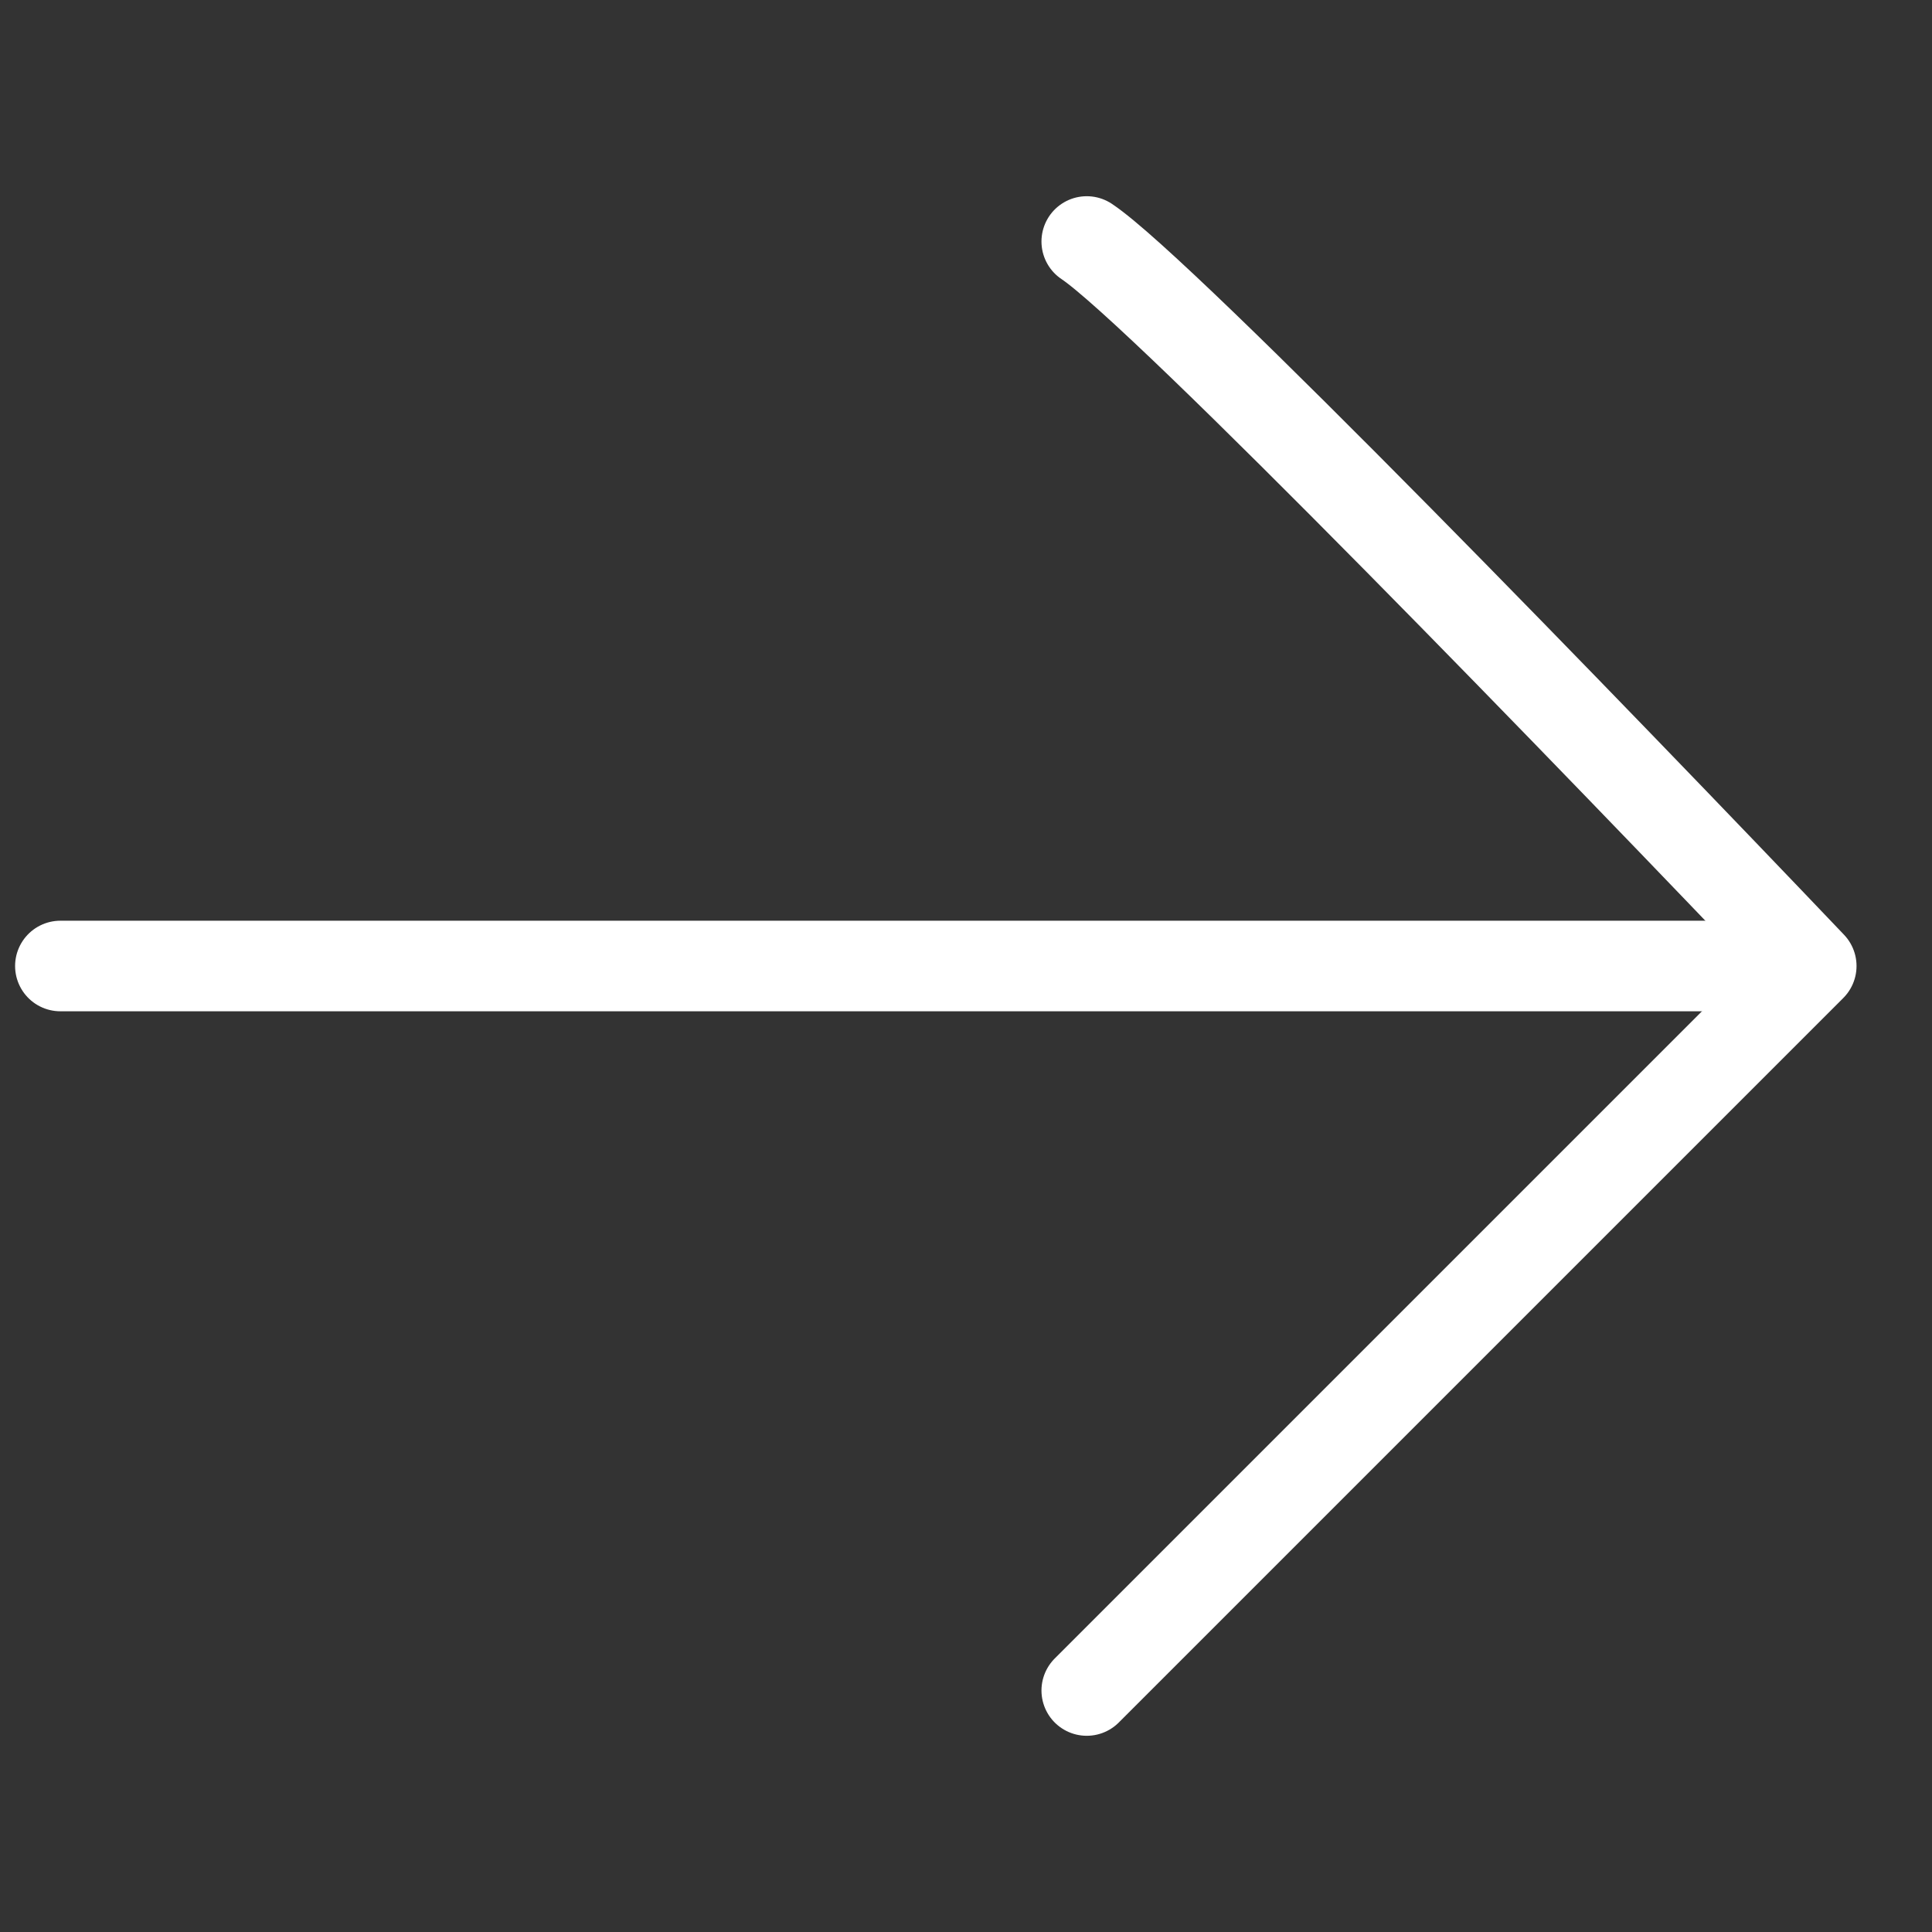
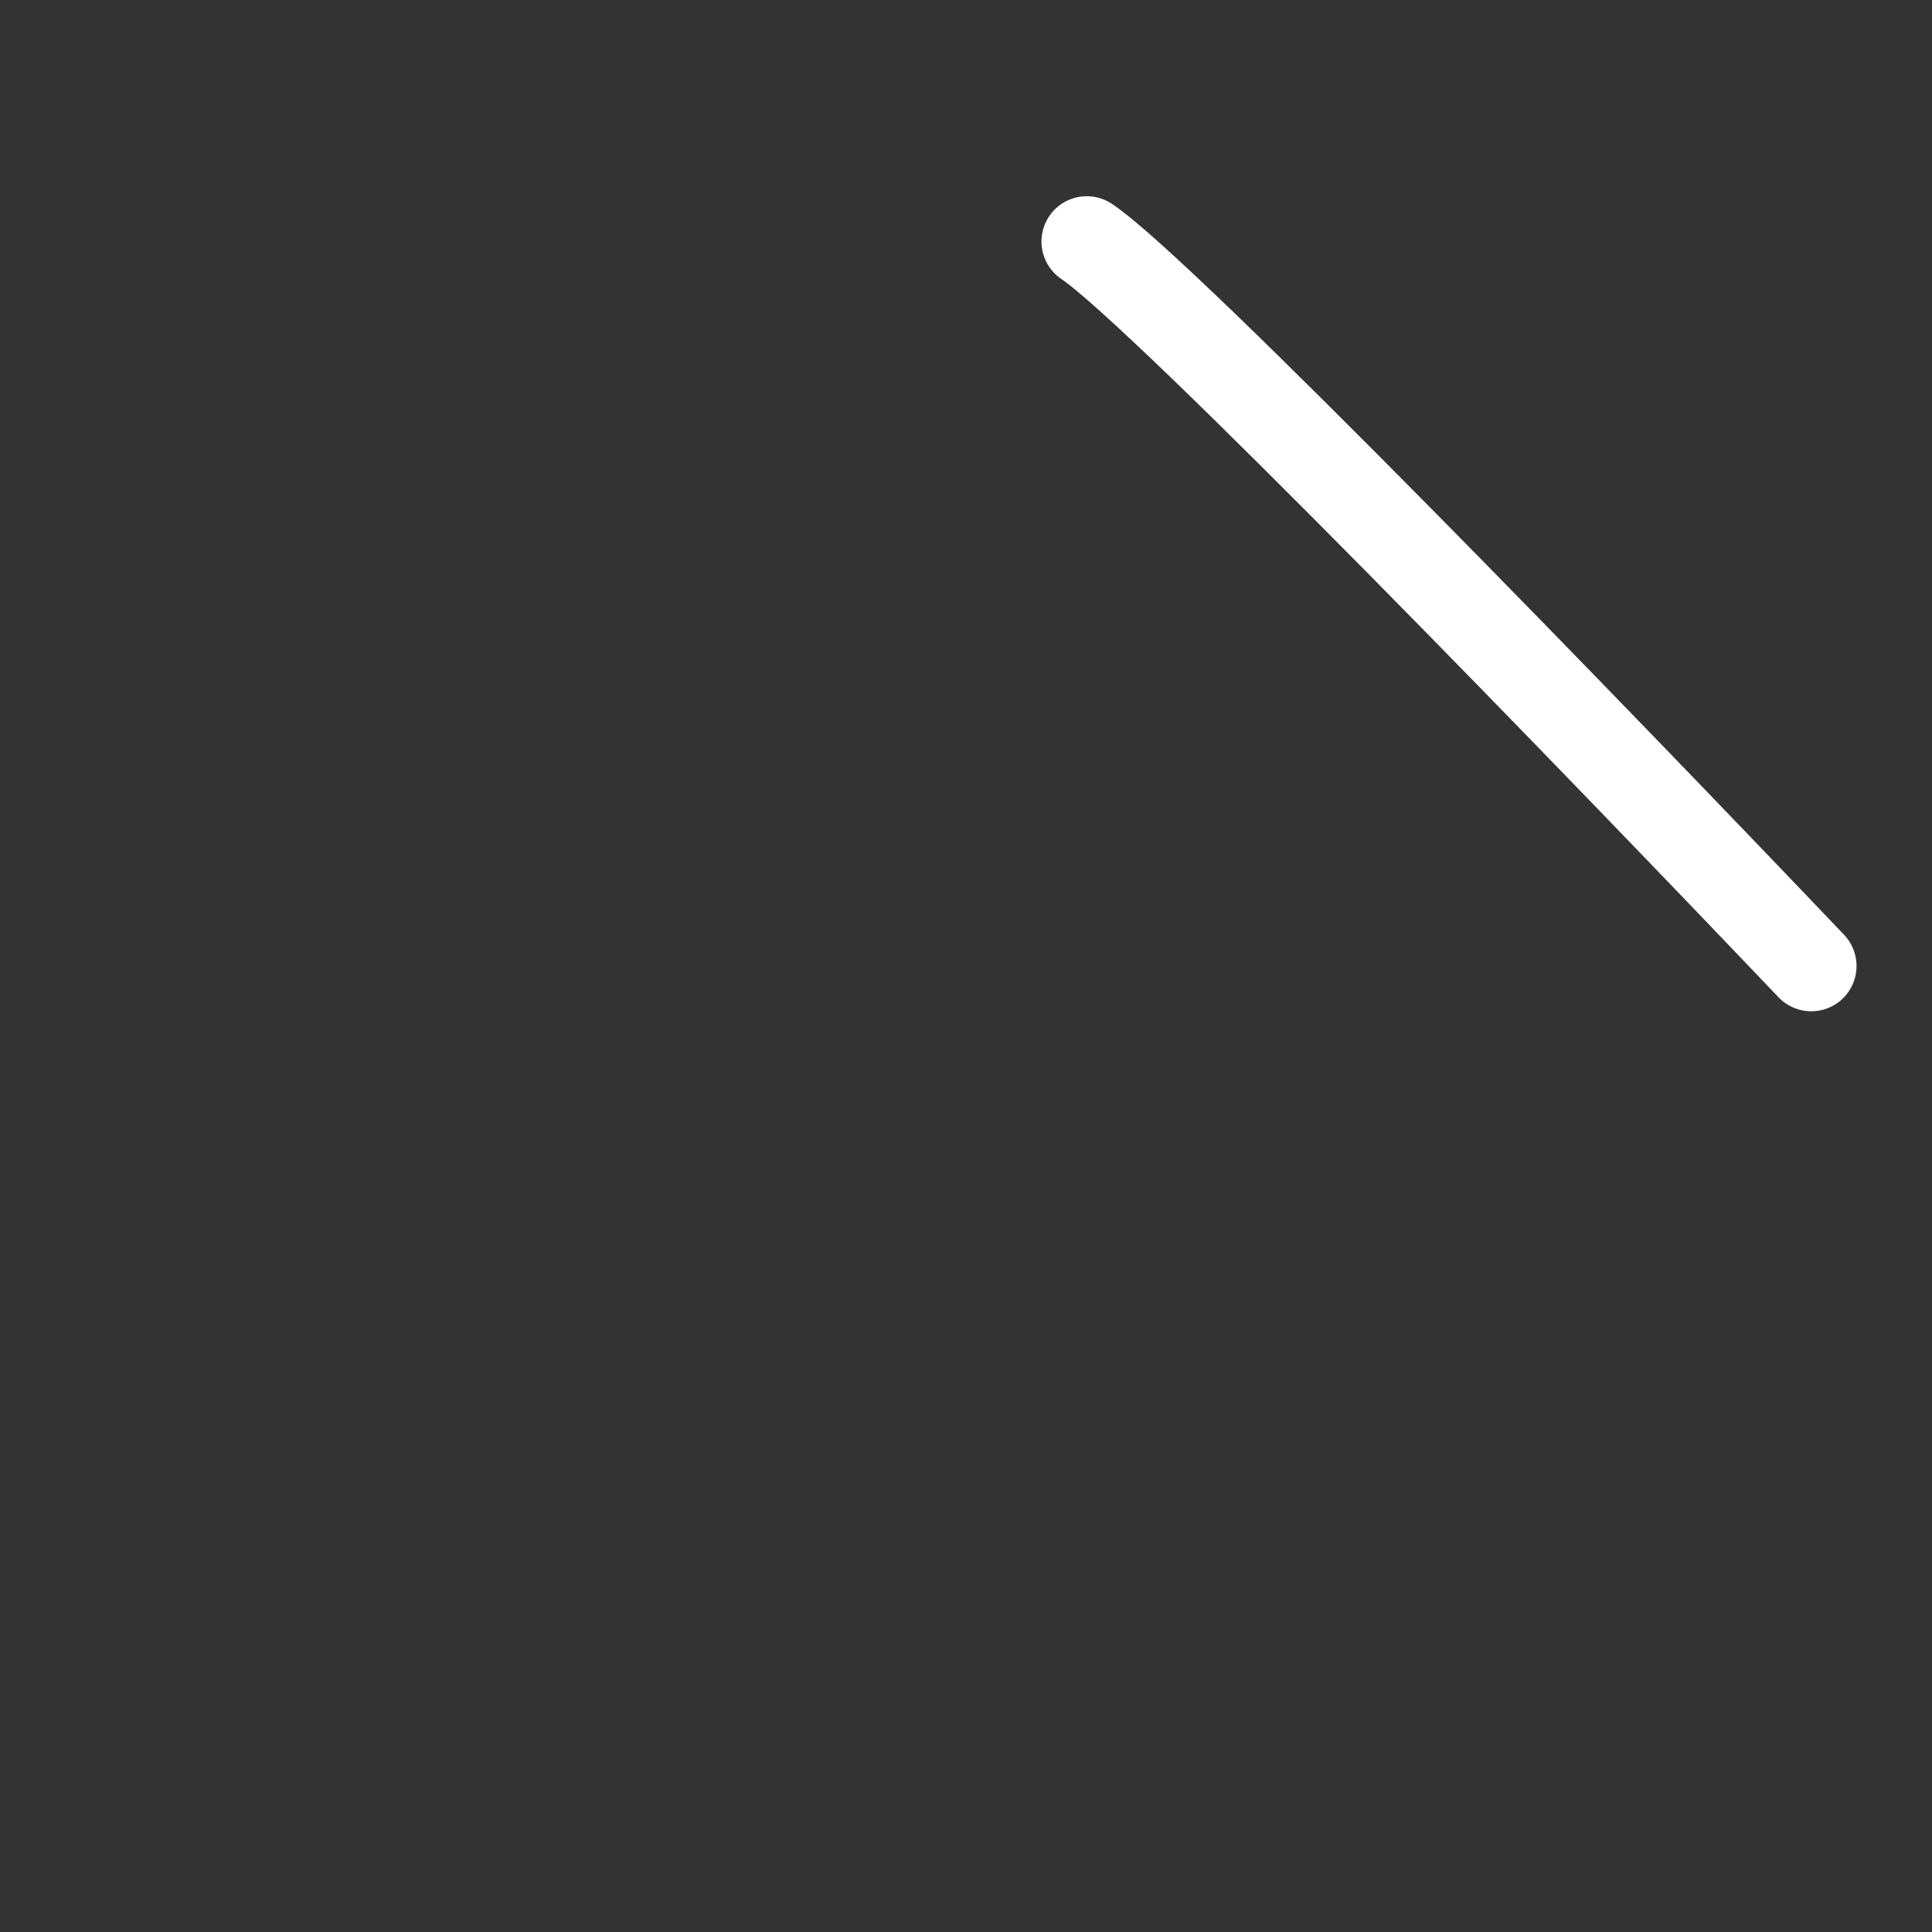
<svg xmlns="http://www.w3.org/2000/svg" width="32" height="32" viewBox="0 0 32 32" fill="none">
  <rect x="0" y="0" width="32" height="32" fill="#333333" stroke="none" />
-   <path d="M1 16L29 16" stroke="white" stroke-width="1.5" stroke-linecap="round" stroke-linejoin="round" />
-   <path d="M18 4C19.252 4.835 26.522 12.348 30 16L18 28" stroke="white" stroke-width="1.5" stroke-linecap="round" stroke-linejoin="round" />
+   <path d="M18 4C19.252 4.835 26.522 12.348 30 16" stroke="white" stroke-width="1.5" stroke-linecap="round" stroke-linejoin="round" />
</svg>